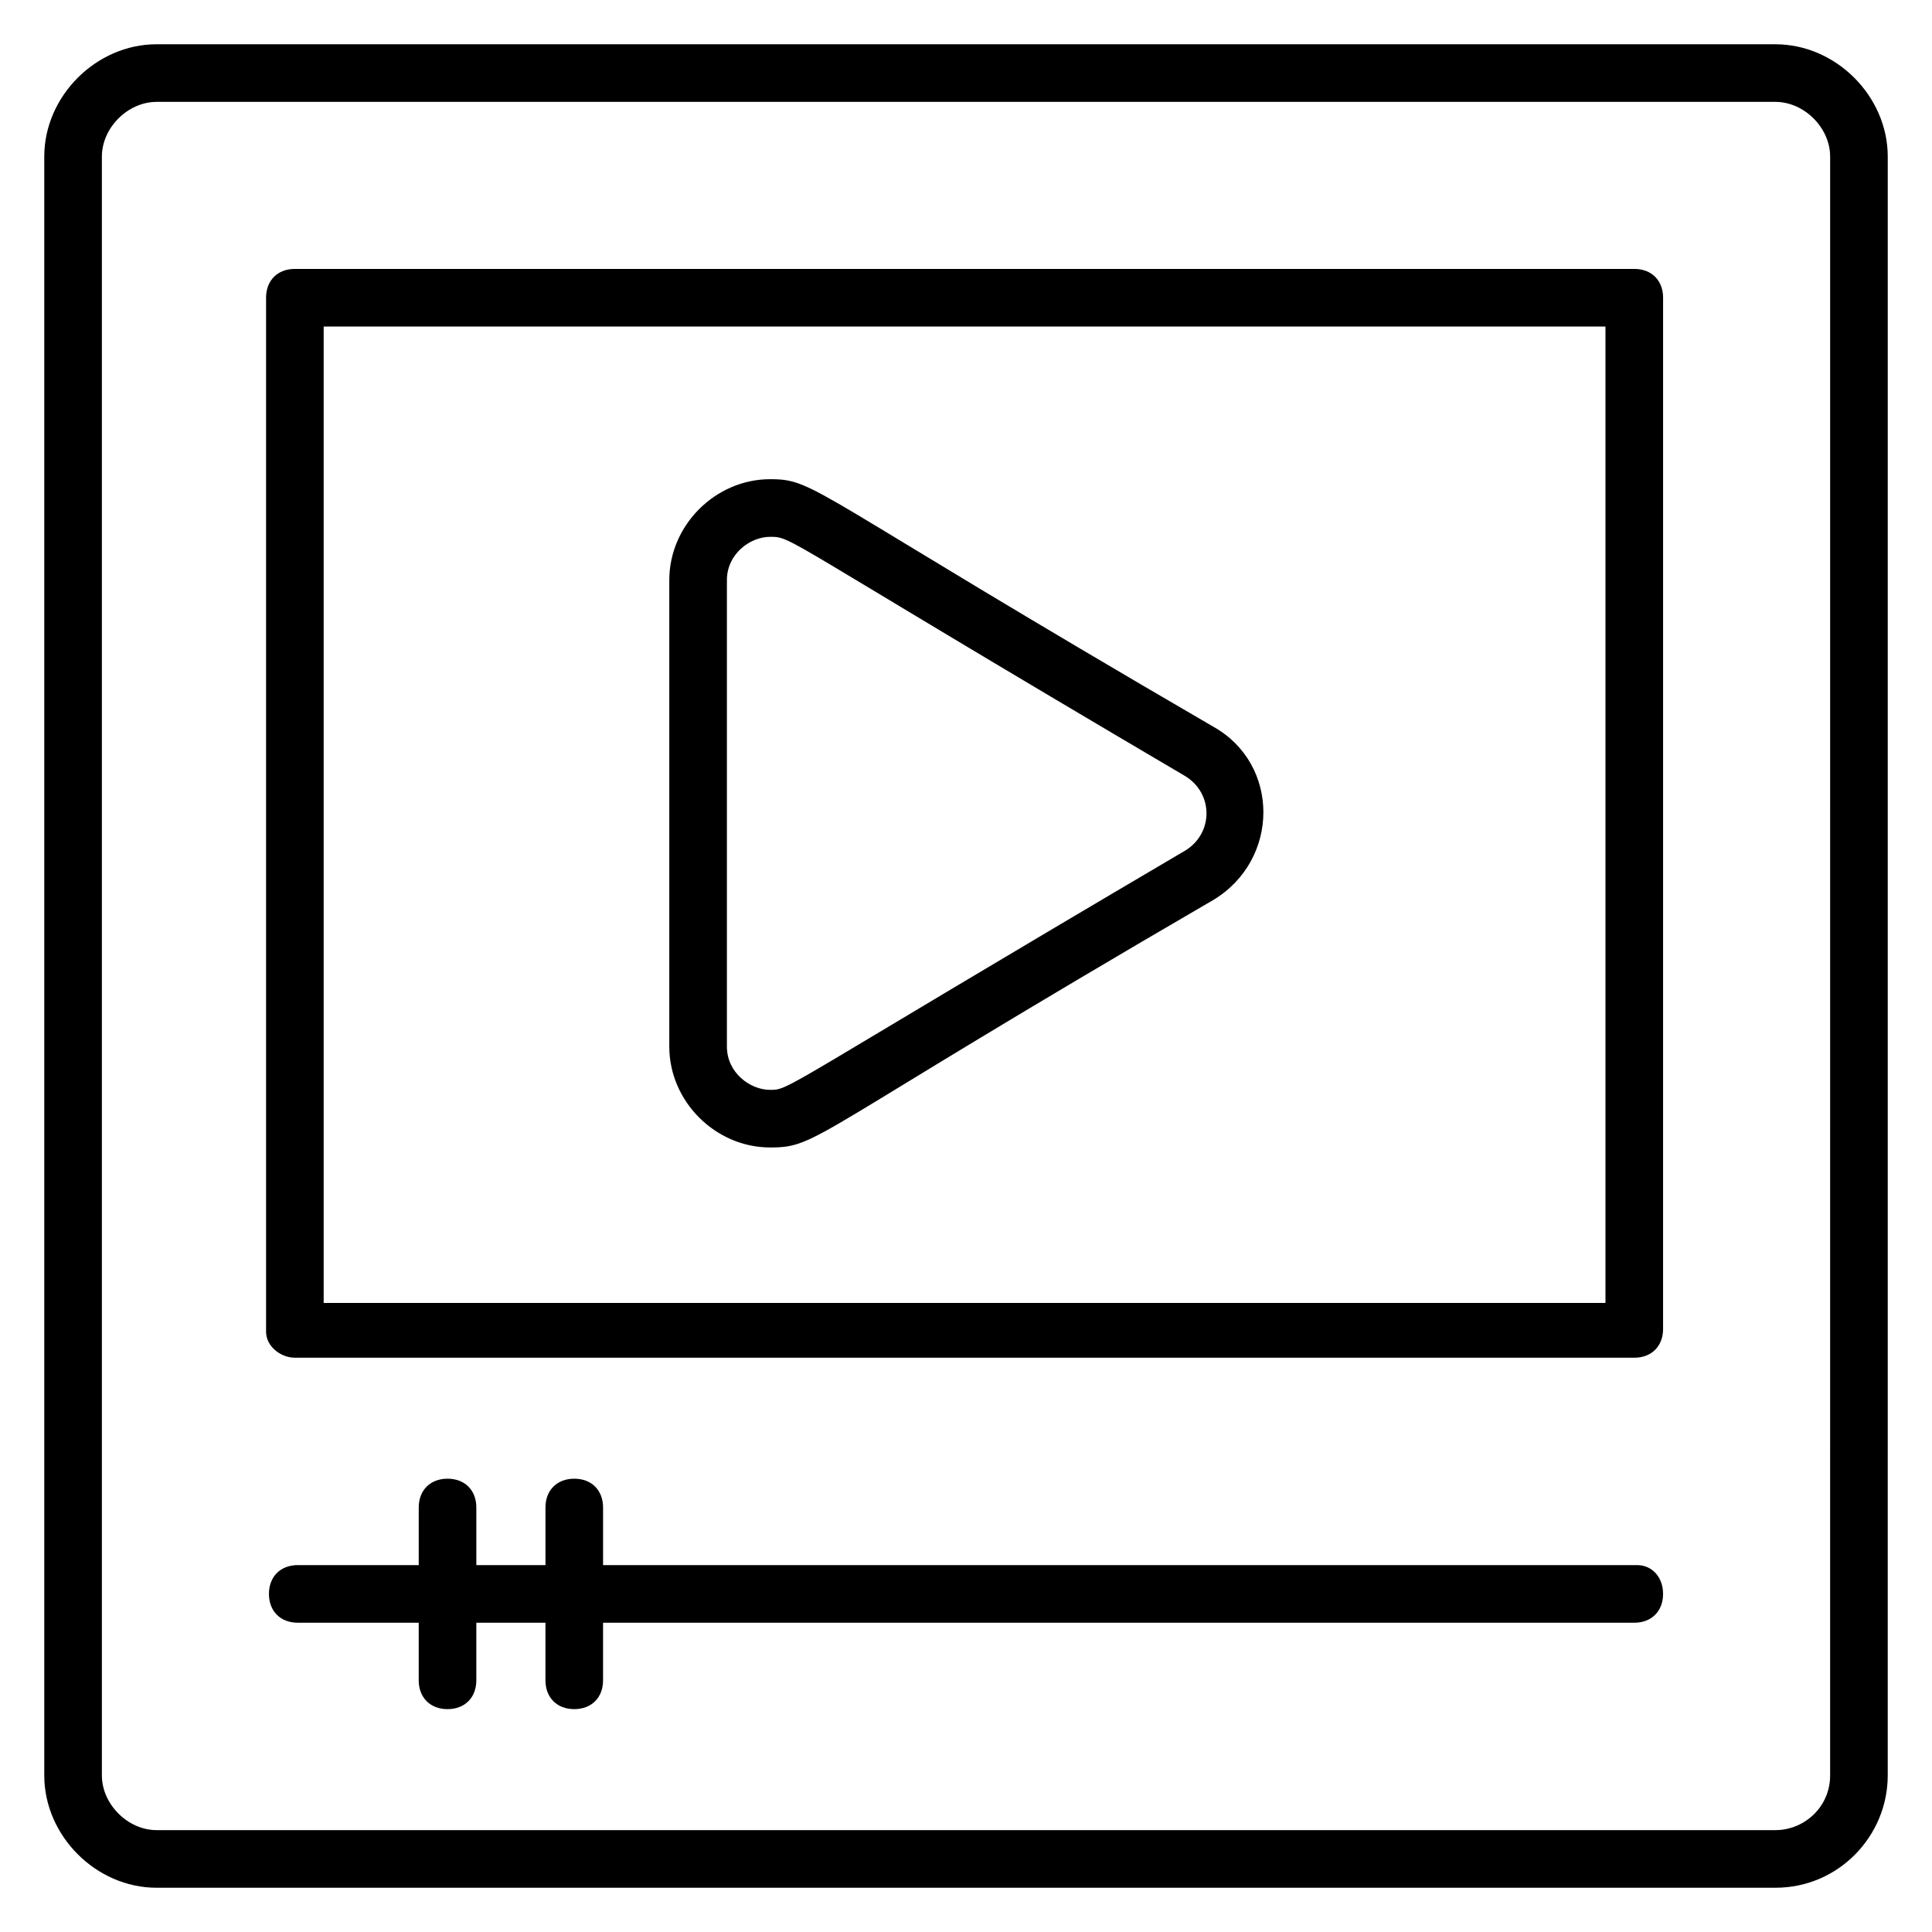
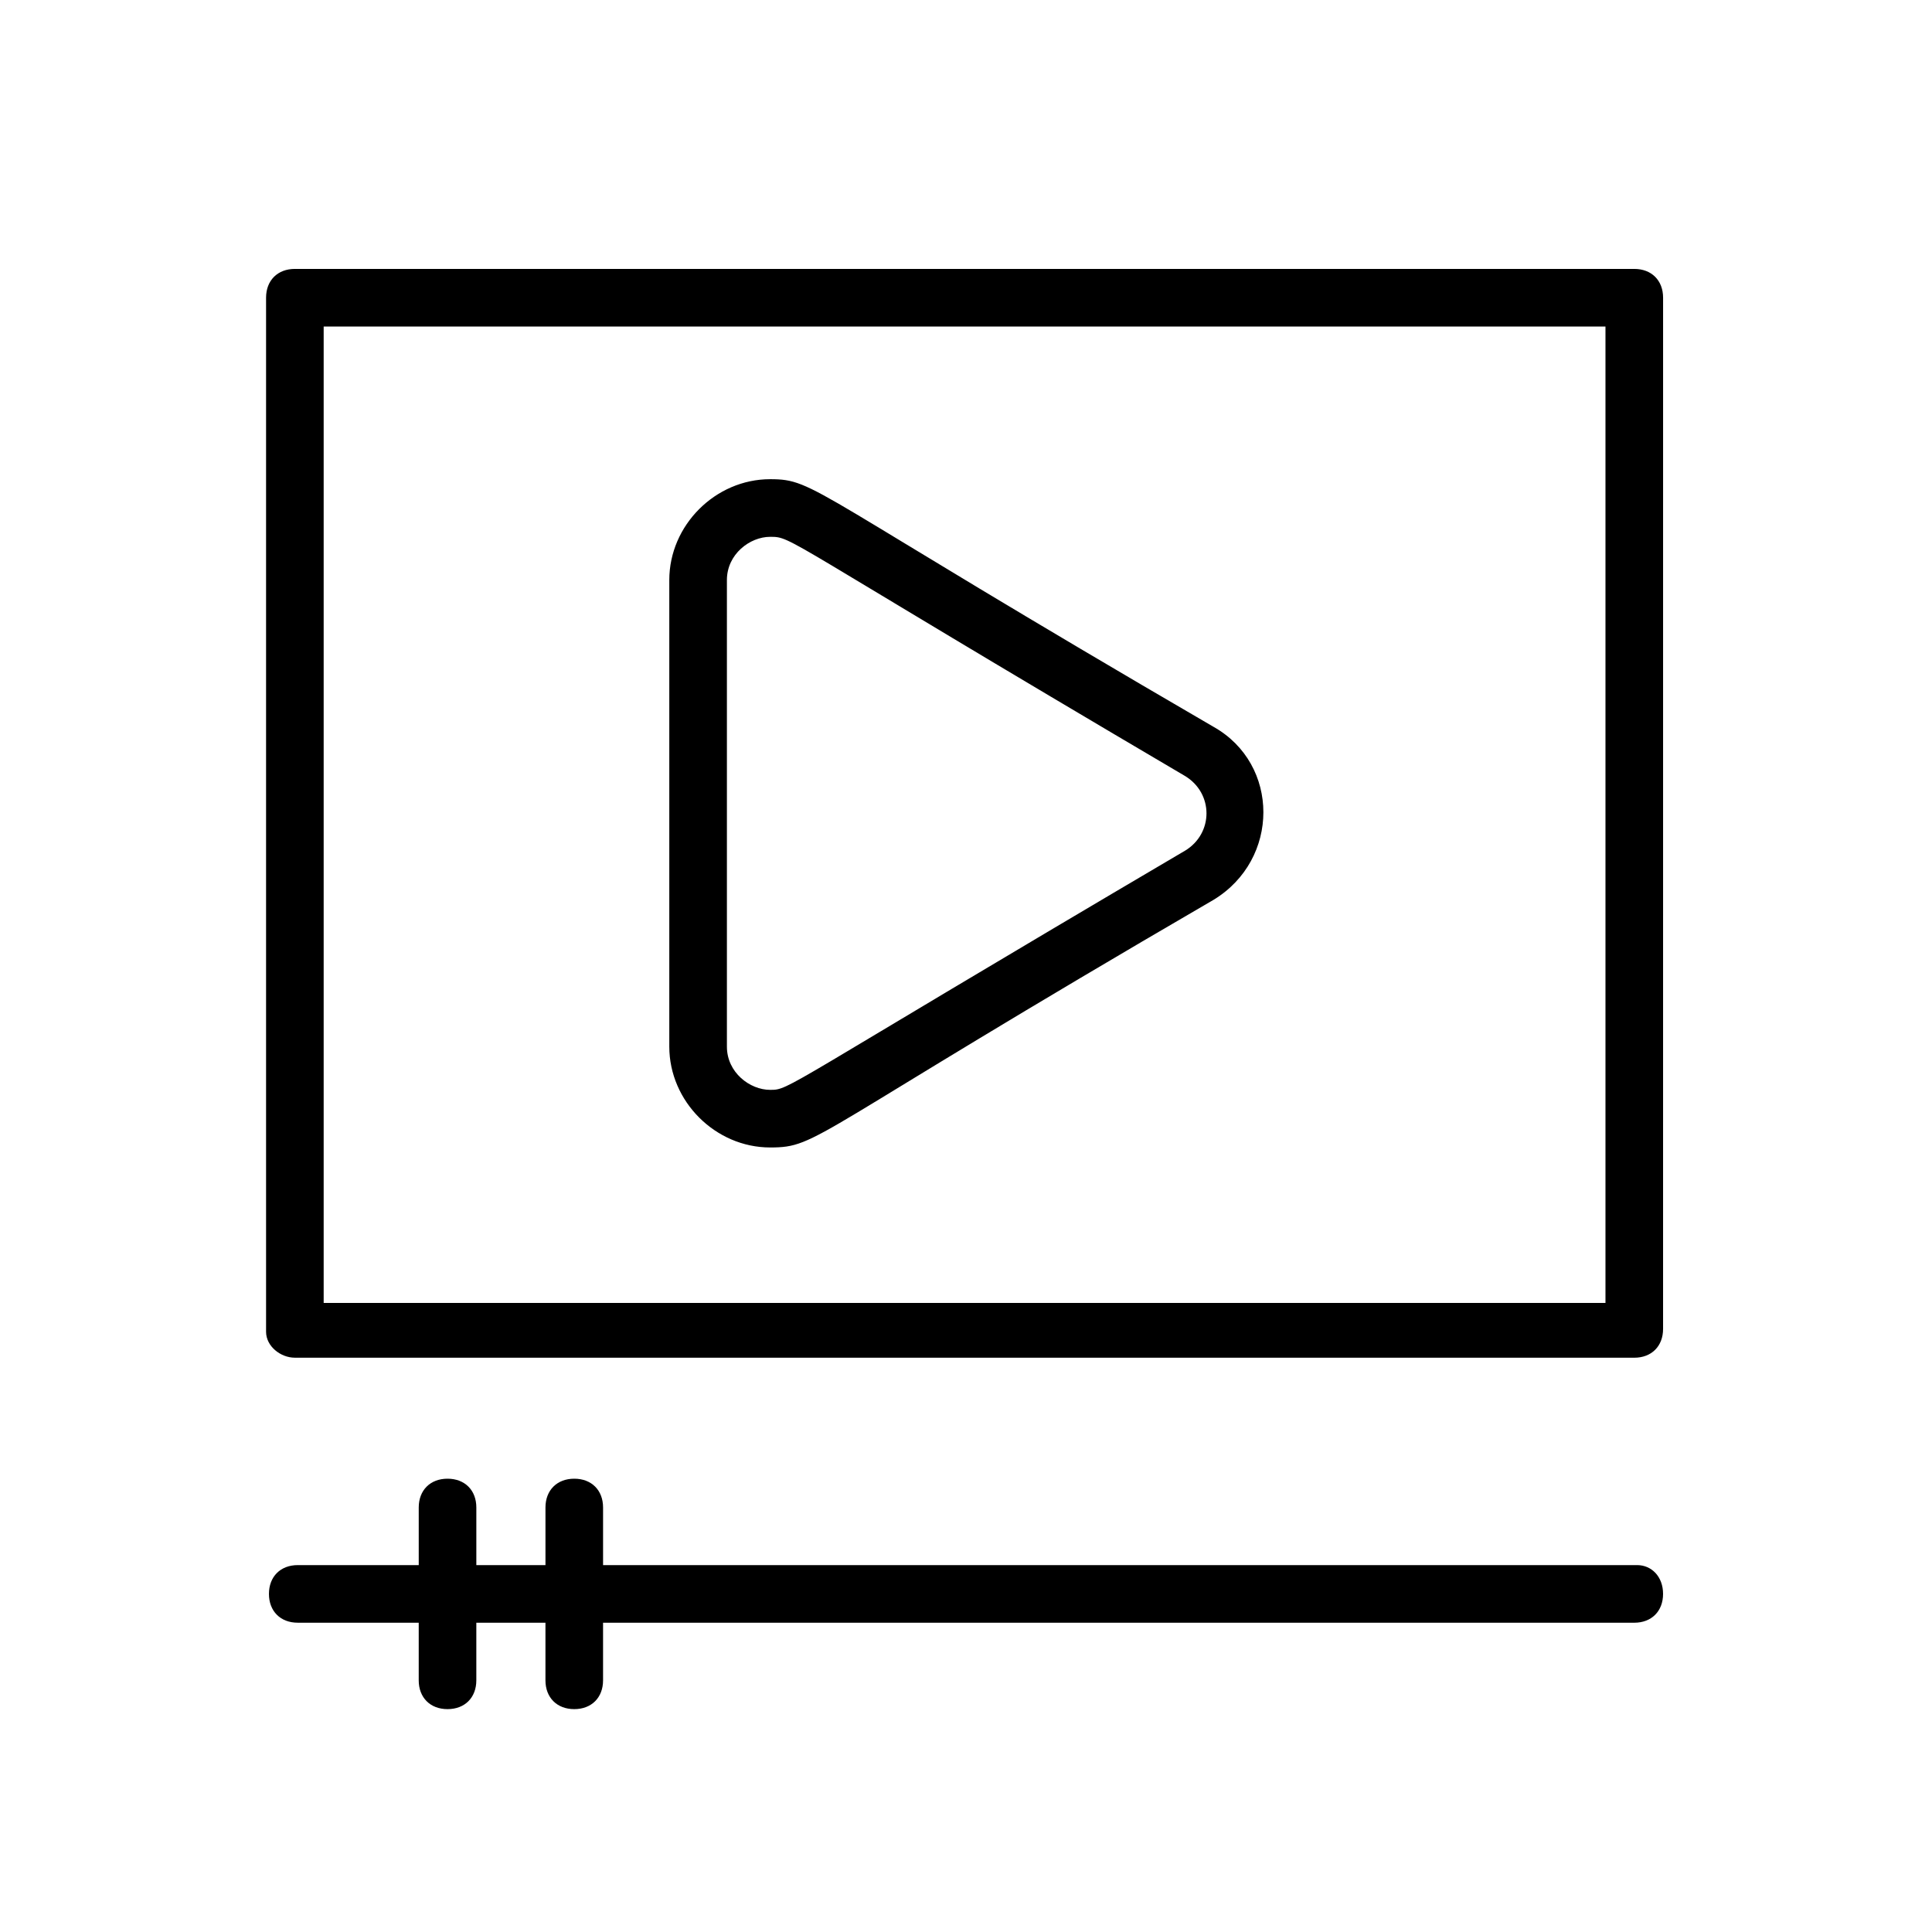
<svg xmlns="http://www.w3.org/2000/svg" fill="#000000" width="800px" height="800px" version="1.1" viewBox="144 144 512 512">
  <g>
-     <path d="m614.5 155.73h-429c-16.027 0-29.77 13.742-29.77 29.77v429c0 16.035 13.742 29.773 29.77 29.773h429c16.793 0 29.77-13.742 29.77-29.77l0.004-429c0-16.027-13.738-29.77-29.77-29.77zm14.504 458.77c0 8.398-6.871 14.504-14.504 14.504h-429c-7.633 0-14.5-6.871-14.5-14.504v-429c0-7.633 6.867-14.5 14.5-14.5h429c7.637 0 14.508 6.867 14.508 14.5z" />
    <path d="m222.14 503.81h354.96c4.582 0 7.633-3.055 7.633-7.633l0.004-273.28c0-4.582-3.055-7.633-7.633-7.633h-354.96c-4.582 0-7.633 3.055-7.633 7.633v274.04c0 3.816 3.816 6.867 7.633 6.867zm7.637-273.28h339.69v258.77h-339.69z" />
    <path d="m465.64 336.64c-107.63-62.594-105.34-65.648-117.55-65.648-14.504 0-26.719 12.215-26.719 26.719v123.66c0 14.504 12.215 26.719 26.719 26.719 12.977 0 9.922-3.055 117.55-65.648 17.559-10.691 17.559-35.883 0-45.805zm-7.633 32.824c-107.63 63.359-104.58 63.359-109.92 63.359s-11.449-4.582-11.449-11.449v-123.66c0-6.871 6.106-11.449 11.449-11.449 6.106 0 2.289 0 109.92 63.359 7.633 4.578 7.633 15.262 0 19.844z" />
    <path d="m577.86 558.77h-274.04v-15.266c0-4.582-3.055-7.633-7.633-7.633-4.582 0-7.633 3.055-7.633 7.633v15.266h-18.32v-15.266c0-4.582-3.055-7.633-7.633-7.633-4.582 0-7.633 3.055-7.633 7.633v15.266h-32.062c-4.582 0-7.633 3.055-7.633 7.633 0 4.582 3.055 7.633 7.633 7.633l32.059 0.004v15.266c0 4.582 3.055 7.633 7.633 7.633 4.582 0 7.633-3.055 7.633-7.633v-15.266h18.32v15.266c0 4.582 3.055 7.633 7.633 7.633 4.582 0 7.633-3.055 7.633-7.633v-15.266h273.28c4.582 0 7.633-3.055 7.633-7.633 0.008-4.582-3.047-7.637-6.863-7.637z" />
  </g>
</svg>